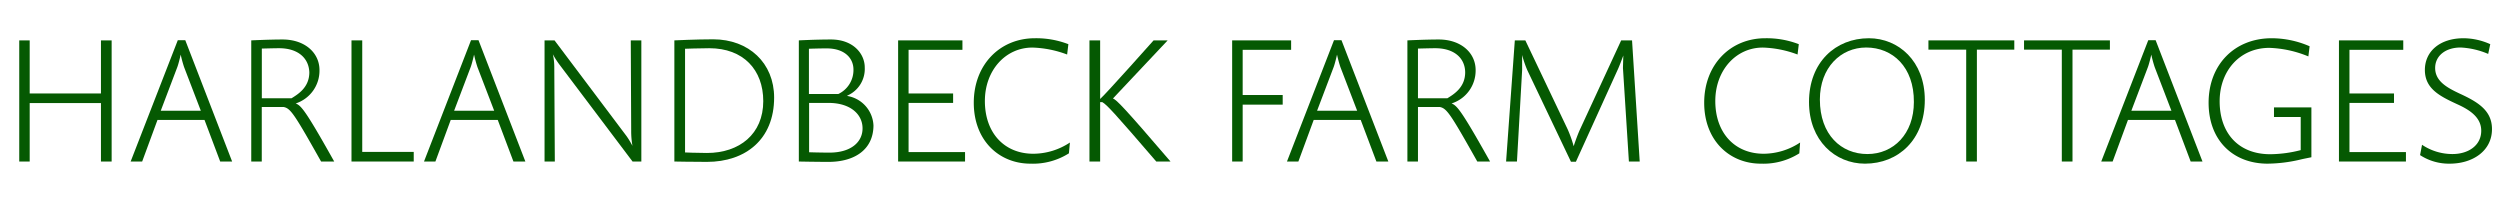
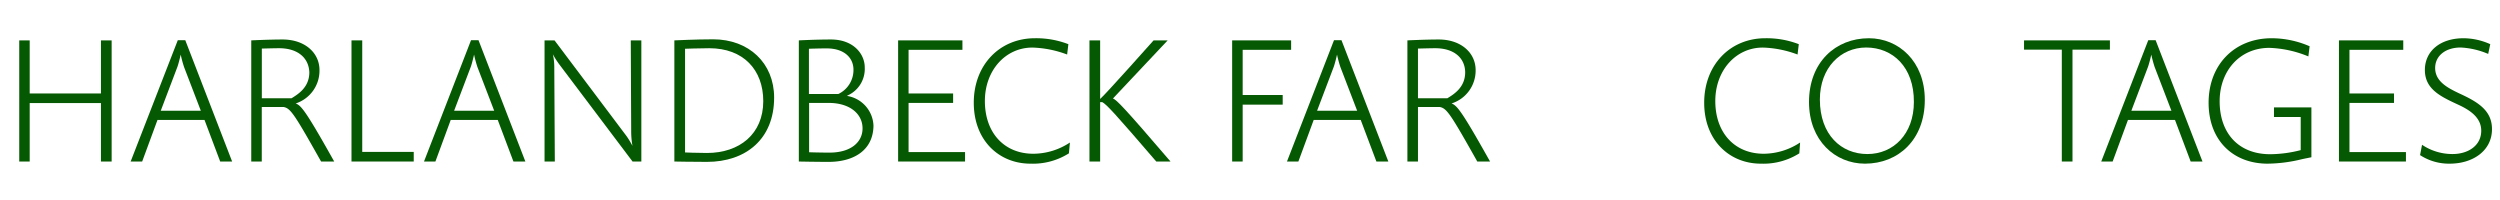
<svg xmlns="http://www.w3.org/2000/svg" id="Layer_1" data-name="Layer 1" viewBox="0 0 420.99 33.66">
  <defs>
    <style>.cls-1{fill:#055902;}</style>
  </defs>
  <title>harlandbeck_farm_cottages</title>
  <path class="cls-1" d="M17,27.2V17.36H5V27.2H3.24V6.8H5v8.94H17V6.8h1.8V27.2Z" />
  <path class="cls-1" d="M37.08,27.2l-2.64-7H26.52l-2.58,7H22L29.94,6.77H31.2L39.09,27.2ZM31,11.3a20.18,20.18,0,0,1-.57-2.1s-.33,1.47-.57,2.1l-2.79,7.35h6.75Z" />
  <path class="cls-1" d="M54.07,27.2c-4.5-8-5.13-8.94-6.3-9.18H44.08V27.2H42.31V6.8s3-.15,5.28-.15c3.72,0,6.21,2.22,6.21,5.16a5.8,5.8,0,0,1-4,5.61c.93.39,1.62,1.11,6.48,9.78ZM47,8.12c-.81,0-2.91.06-2.91.06v8.37h5c1.11-.69,3-1.83,3-4.38C52,9.77,50.17,8.12,47,8.12Z" />
  <path class="cls-1" d="M59.19,27.2V6.8H61V25.58h8.67V27.2Z" />
  <path class="cls-1" d="M86.46,27.2l-2.64-7H75.9l-2.58,7H71.4L79.32,6.77h1.26L88.47,27.2ZM80.4,11.3a20.18,20.18,0,0,1-.57-2.1s-.33,1.47-.57,2.1l-2.79,7.35h6.75Z" />
  <path class="cls-1" d="M106.52,27.2,94.1,10.73a13.94,13.94,0,0,1-1-1.59,9.8,9.8,0,0,1,.24,2.22l.09,15.84H91.7V6.8h1.68L105.5,22.91a14,14,0,0,1,1,1.65,14.36,14.36,0,0,1-.21-2.55L106.22,6.8H108V27.2Z" />
  <path class="cls-1" d="M119.05,27.26c-2.4,0-5.49-.06-5.49-.06V6.8s3.72-.18,6.54-.18c6,0,10.26,4,10.26,9.81C130.36,23.48,125.53,27.26,119.05,27.26Zm.39-19.14c-1.47,0-4.08.09-4.08.09V25.67s2,.09,3.69.09c5.46,0,9.48-3.18,9.48-8.73C128.53,11.75,125.17,8.12,119.44,8.12Z" />
  <path class="cls-1" d="M139.52,27.26c-2.13,0-5-.06-5-.06V6.8s2.82-.15,5.43-.15c3.69,0,5.67,2.37,5.67,4.71a4.9,4.9,0,0,1-2.94,4.74v.06a5.27,5.27,0,0,1,4.41,5C147.05,25.25,143.84,27.26,139.52,27.26Zm-.3-19.11c-1.29,0-3,.06-3,.06v7.62h4.95a4.46,4.46,0,0,0,2.55-4.05C143.75,9.77,142.19,8.15,139.22,8.15Zm.3,9.18h-3.27v8.31s1.77.06,3.45.06c3.51,0,5.55-1.71,5.55-4.08S143.21,17.33,139.52,17.33Z" />
  <path class="cls-1" d="M151.24,27.2V6.8h10.83V8.39H153v7.35h7.5v1.59H153v8.28h9.51V27.2Z" />
  <path class="cls-1" d="M180,25.82a11.34,11.34,0,0,1-6.48,1.74c-5.25,0-9.54-3.87-9.54-10.26s4.38-10.86,10.29-10.86a15,15,0,0,1,5.64,1l-.21,1.74a18,18,0,0,0-5.85-1.17c-4.53,0-8,3.84-8,9,0,5.37,3.27,8.88,8.16,8.88A11.22,11.22,0,0,0,180.17,24Z" />
  <path class="cls-1" d="M194.71,27.2c-6.81-7.92-8.37-9.63-9.09-10h-.36v10h-1.8V6.8h1.8v9.87c1.11-1,9-9.87,9-9.87h2.37l-9.21,9.78c.63.27,1.77,1.38,9.69,10.62Z" />
  <path class="cls-1" d="M209.26,8.39V16H216v1.62h-6.74V27.2h-1.77V6.8h9.93V8.39Z" />
  <path class="cls-1" d="M231.78,27.2l-2.64-7h-7.92l-2.58,7h-1.92l7.92-20.43h1.26l7.89,20.43Zm-6.06-15.9a20.18,20.18,0,0,1-.57-2.1s-.33,1.47-.57,2.1l-2.79,7.35h6.75Z" />
  <path class="cls-1" d="M248.77,27.2c-4.5-8-5.13-8.94-6.3-9.18h-3.69V27.2H237V6.8s3-.15,5.28-.15c3.72,0,6.21,2.22,6.21,5.16a5.8,5.8,0,0,1-4.05,5.61c.93.39,1.62,1.11,6.48,9.78ZM241.69,8.12c-.81,0-2.91.06-2.91.06v8.37h4.95c1.11-.69,3-1.83,3-4.38C246.7,9.77,244.87,8.12,241.69,8.12Z" />
-   <path class="cls-1" d="M274.3,27.2l-1-15.72c0-.27.06-2.13.06-2.13s-.54,1.47-.87,2.22l-7.11,15.66h-.84l-7.35-15.42a17.91,17.91,0,0,1-.87-2.55s0,2.22,0,2.58l-.87,15.36h-1.83l1.47-20.4h1.77l7.14,15a20.37,20.37,0,0,1,1,2.82s.54-1.68,1.05-2.79L273,6.8h1.83l1.29,20.4Z" />
  <path class="cls-1" d="M303,25.82a11.34,11.34,0,0,1-6.48,1.74c-5.25,0-9.54-3.87-9.54-10.26s4.38-10.86,10.29-10.86a15,15,0,0,1,5.64,1l-.21,1.74a18,18,0,0,0-5.85-1.17c-4.53,0-8,3.84-8,9,0,5.37,3.27,8.88,8.16,8.88A11.22,11.22,0,0,0,303.13,24Z" />
  <path class="cls-1" d="M314.05,27.56c-5,0-9.42-3.87-9.42-10.38,0-6.69,4.47-10.74,10.08-10.74,5,0,9.42,3.87,9.42,10.38C324.13,23.51,319.69,27.56,314.05,27.56ZM314.26,8c-4.29,0-7.8,3.39-7.8,8.76,0,5.94,3.6,9.18,8,9.18s7.83-3.39,7.83-8.76C322.33,11.27,318.7,8,314.26,8Z" />
-   <path class="cls-1" d="M332.9,8.36V27.2h-1.8V8.36h-6.36V6.8H339.2V8.36Z" />
  <path class="cls-1" d="M349,8.36V27.2h-1.8V8.36h-6.36V6.8h14.46V8.36Z" />
  <path class="cls-1" d="M368.9,27.2l-2.64-7h-7.92l-2.58,7h-1.92l7.92-20.43H363l7.89,20.43Zm-6.06-15.9a20.18,20.18,0,0,1-.57-2.1s-.33,1.47-.57,2.1l-2.79,7.35h6.75Z" />
  <path class="cls-1" d="M387.25,26.9a24.86,24.86,0,0,1-5.4.66c-5.73,0-9.93-3.84-9.93-10.26S376.3,6.44,382.54,6.44a16.06,16.06,0,0,1,6.39,1.35l-.21,1.71a18.74,18.74,0,0,0-6.57-1.44c-4.95,0-8.37,3.84-8.37,9,0,5.34,3.15,8.91,8.52,8.91a21.18,21.18,0,0,0,5.13-.69V19.7h-4.5V18.08h6.3v8.4C388.51,26.63,387.85,26.75,387.25,26.9Z" />
  <path class="cls-1" d="M393.87,27.2V6.8H404.7V8.39h-9.06v7.35h7.5v1.59h-7.5v8.28h9.51V27.2Z" />
  <path class="cls-1" d="M412.53,27.56a8.89,8.89,0,0,1-5-1.44l.33-1.74A9.17,9.17,0,0,0,413,25.94c2.61,0,4.83-1.41,4.83-3.93,0-2.25-1.95-3.51-4-4.44-3-1.38-5.49-2.64-5.49-5.79s2.55-5.34,6.51-5.34a11.11,11.11,0,0,1,4.5,1L419,9.08A13.39,13.39,0,0,0,414.36,8c-2.52,0-4.29,1.38-4.29,3.45,0,2.28,2.13,3.36,4.08,4.29,3.15,1.44,5.49,2.88,5.49,6C419.64,25.43,416.37,27.56,412.53,27.56Z" />
</svg>